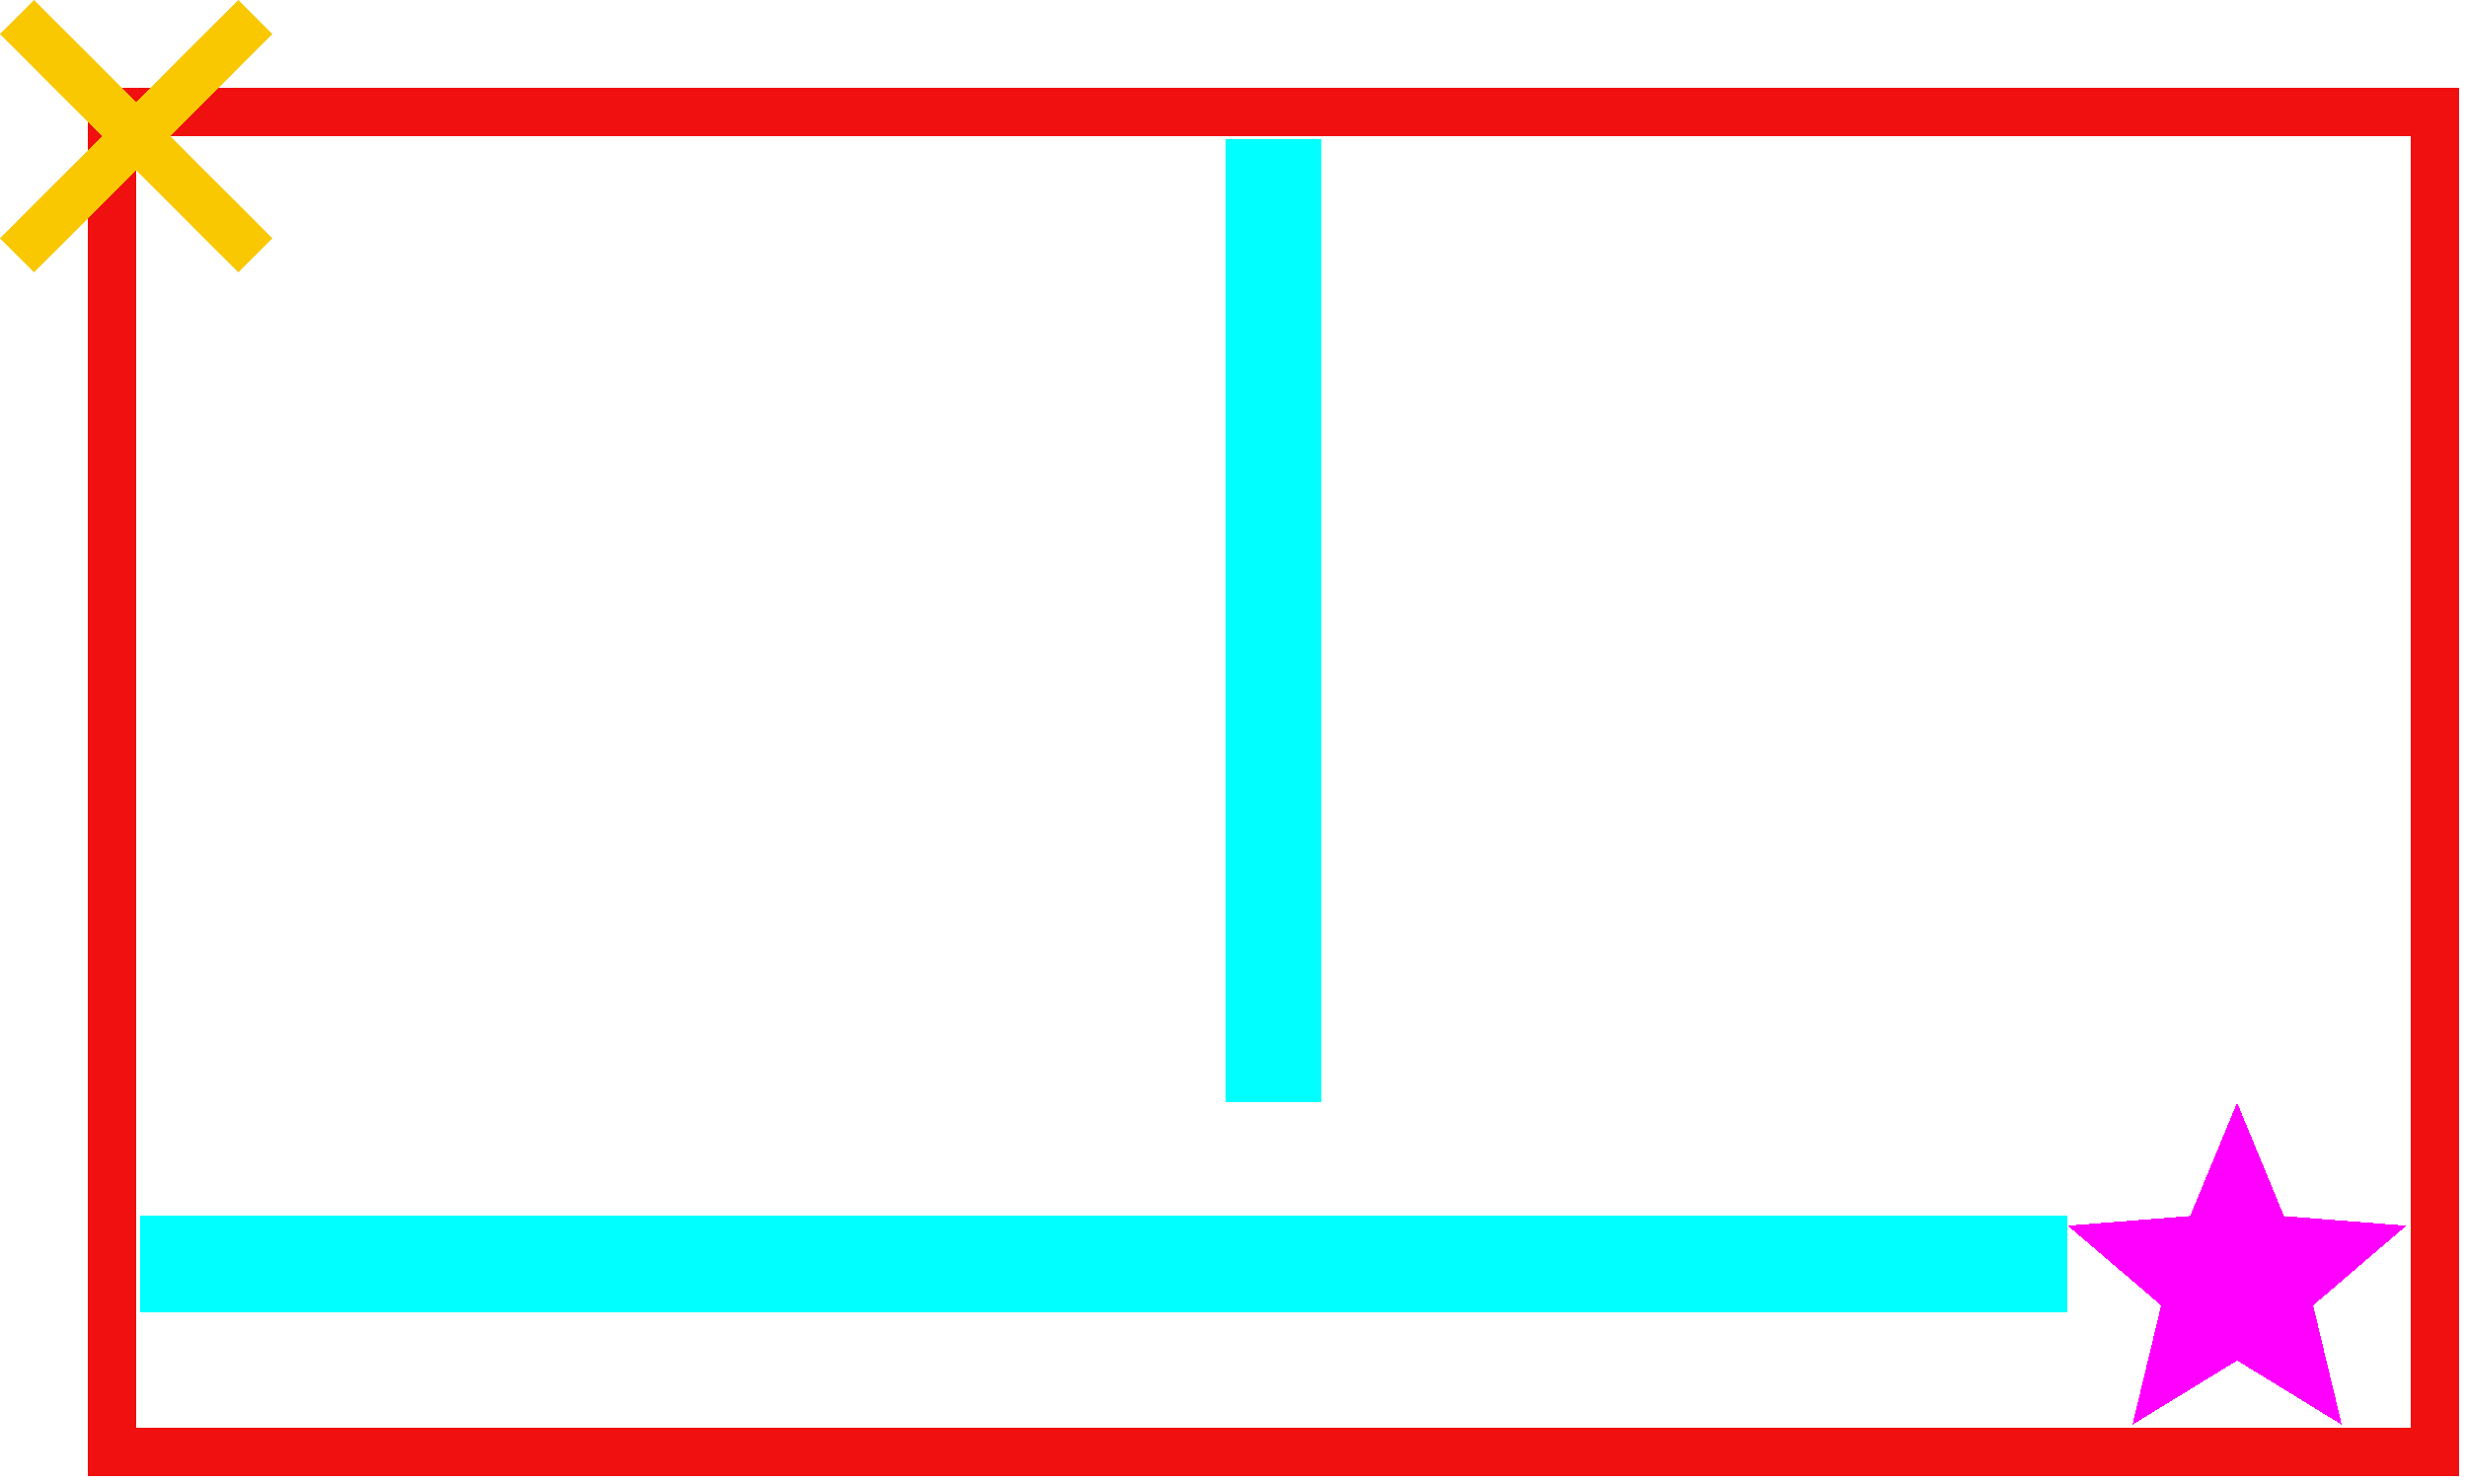
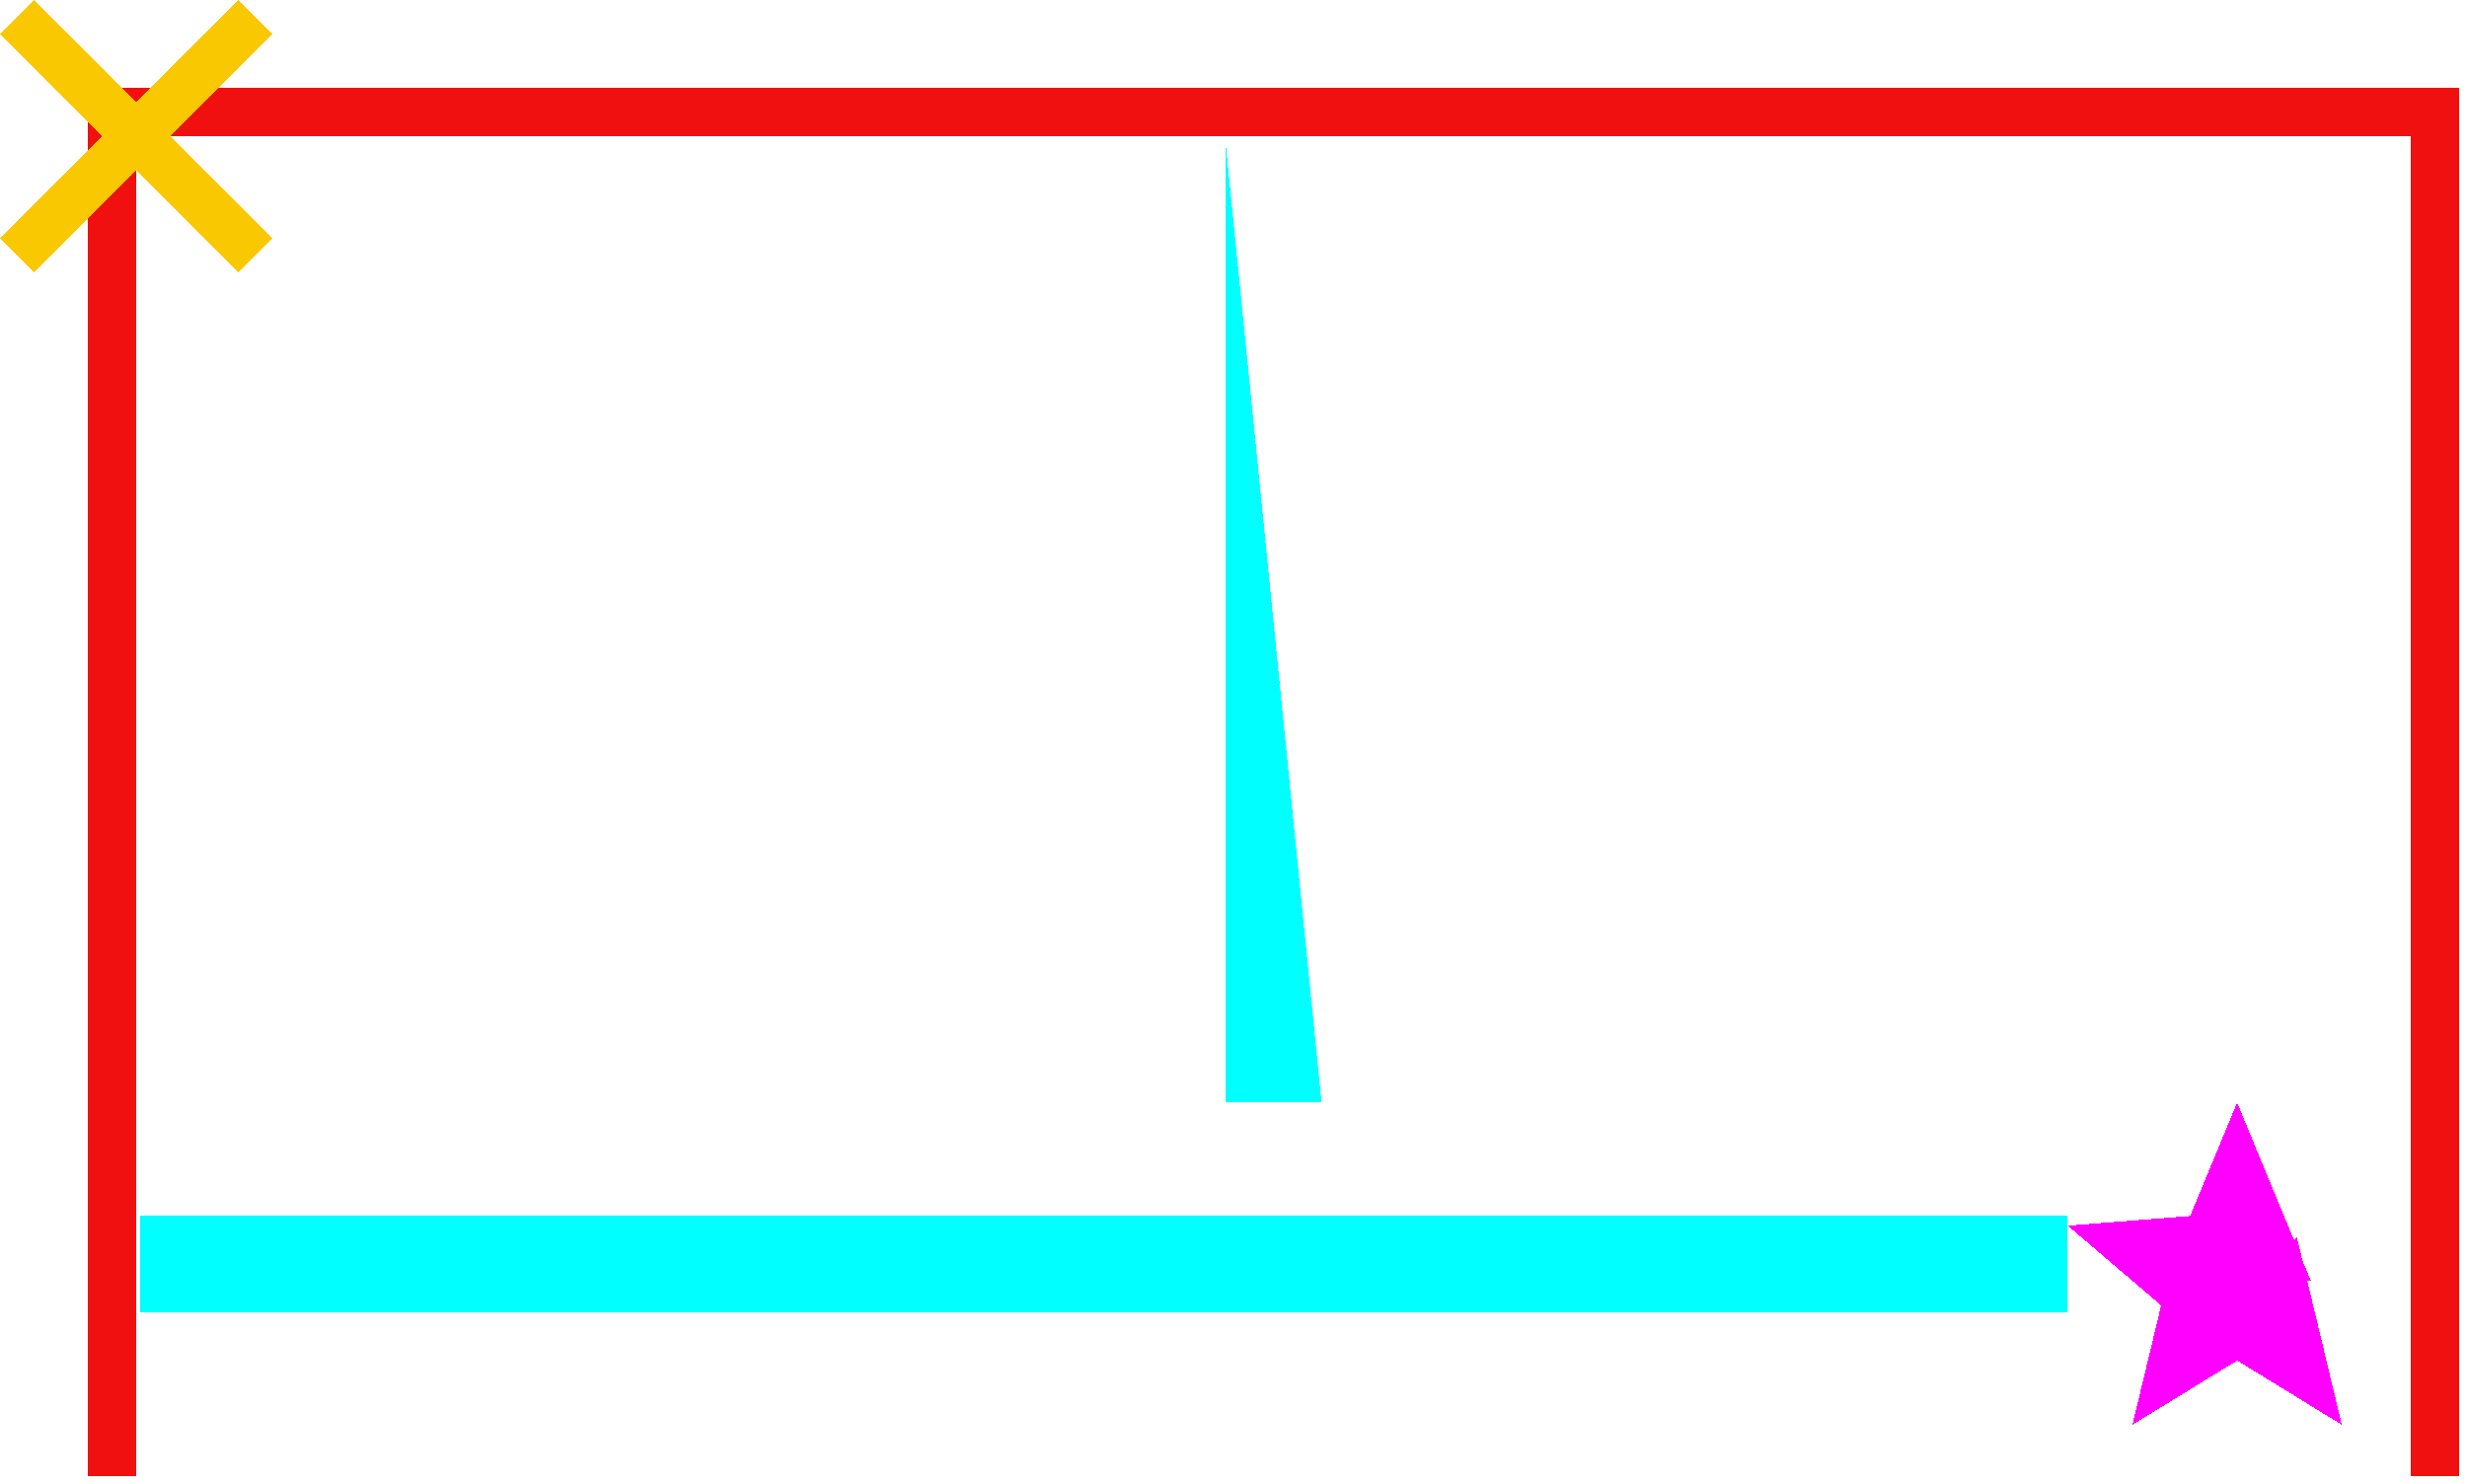
<svg xmlns="http://www.w3.org/2000/svg" width="256" height="154" shape-rendering="crispEdges">
  <path fill="#F01010" transform="matrix(-1 0 0 -1 255.142 153.142)" d="M0 0L5 0L5 144L0 144L0 0Z" />
-   <path fill="#F01010" transform="matrix(-1 0 0 -1 255.142 153.142)" d="M0 0L246 0L246 5L0 5L0 0Z" />
  <path fill="#F01010" transform="translate(9.142 9.142)" d="M0 0L5 0L5 144L0 144L0 0Z" />
  <path fill="#F01010" transform="translate(9.142 9.142)" d="M0 0L246 0L246 5L0 5L0 0Z" />
-   <path fill="fuchsia" transform="matrix(-0.997 -0.078 0.078 -0.997 249.715 127.197)" d="M0 0L20 0L14.142 -14.142L0 0Z" />
  <path fill="fuchsia" transform="matrix(-0.233 -0.972 0.972 -0.233 243.003 147.855)" d="M0 0L20 0L14.142 -14.142L0 0Z" />
  <path fill="fuchsia" transform="matrix(0.853 -0.522 0.522 0.853 221.281 147.855)" d="M0 0L20 0L14.142 -14.142L0 0Z" />
  <path fill="fuchsia" transform="matrix(0.76 0.649 -0.649 0.76 214.569 127.197)" d="M0 0L20 0L14.142 -14.142L0 0Z" />
  <path fill="fuchsia" transform="matrix(-0.383 0.924 -0.924 -0.383 232.142 114.429)" d="M0 0L20 0L14.142 -14.142L0 0Z" />
  <path fill="aqua" transform="translate(14.569 126.142)" d="M0 0L200 0L200 10L0 10L0 0Z" />
-   <path fill="aqua" transform="translate(127.142 14.429)" d="M0 0L10 0L10 100L0 100L0 0Z" />
+   <path fill="aqua" transform="translate(127.142 14.429)" d="M0 0L10 100L0 100L0 0Z" />
  <path fill="#FAC800" transform="matrix(-0.707 -0.707 0.707 -0.707 24.749 28.284)" d="M0 0L35 0L35 5L0 5L0 0Z" />
  <path fill="#FAC800" transform="matrix(0.707 -0.707 0.707 0.707 0 24.749)" d="M0 0L35 0L35 5L0 5L0 0Z" />
</svg>